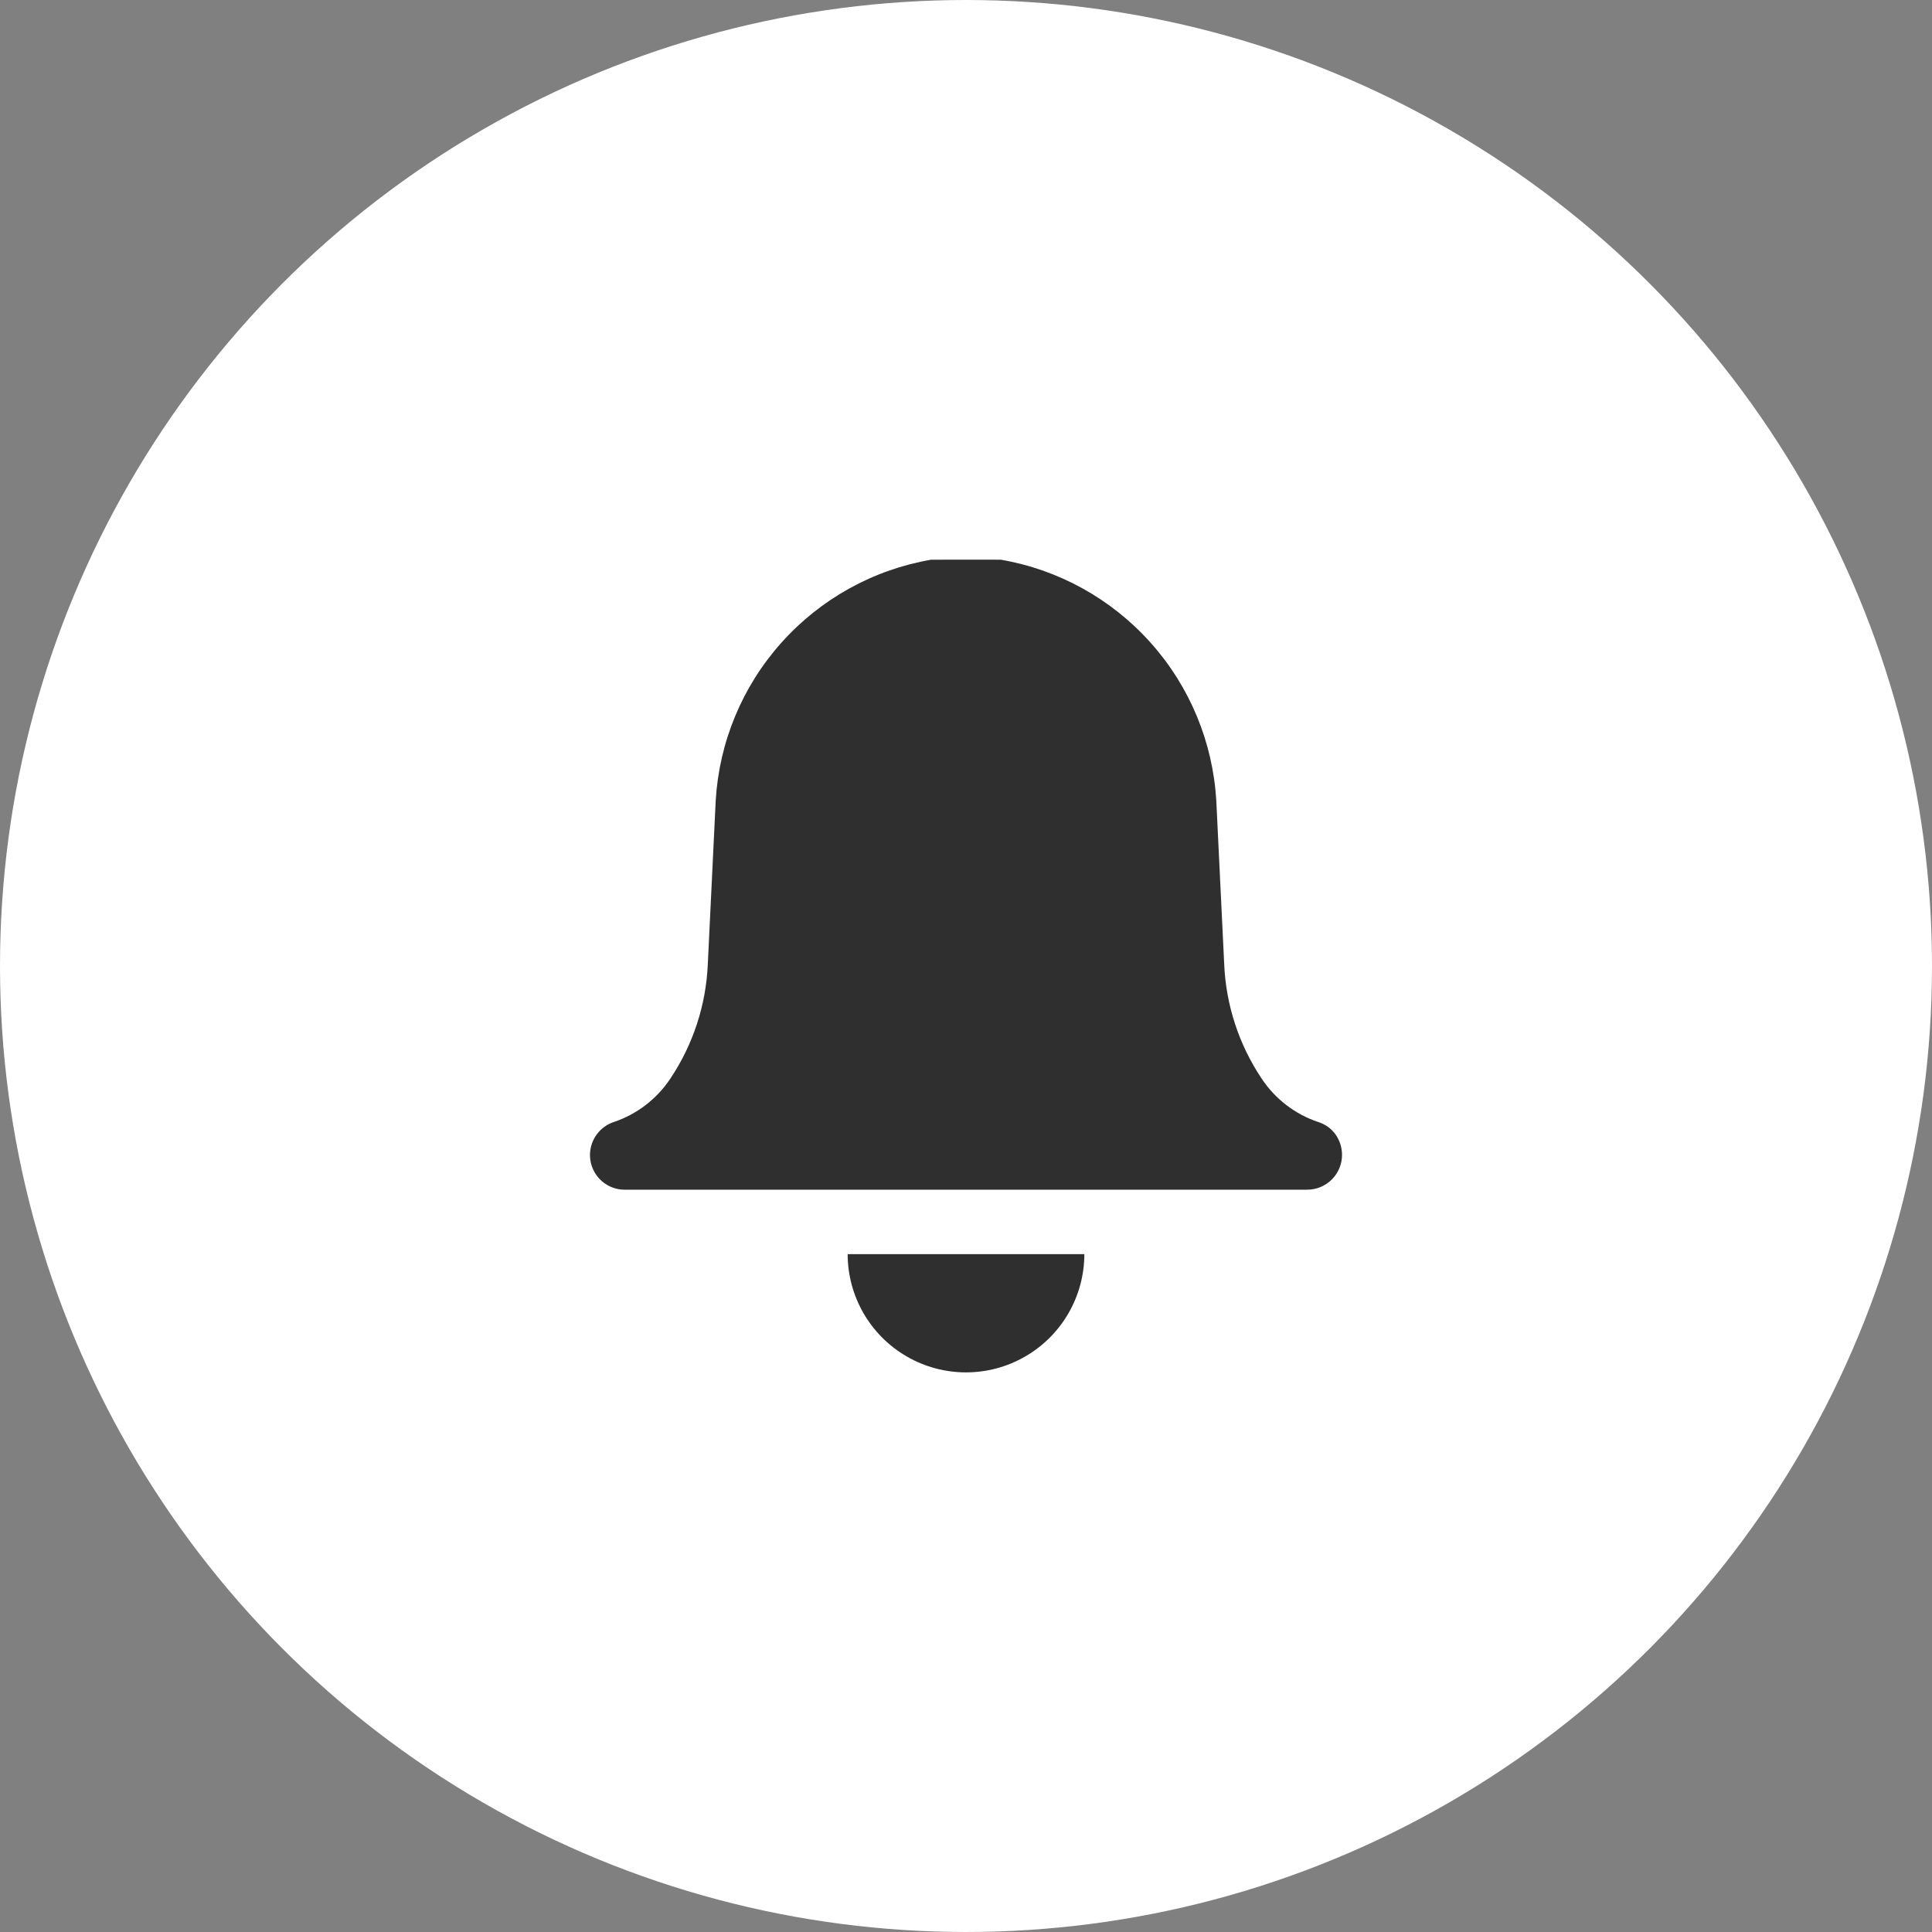
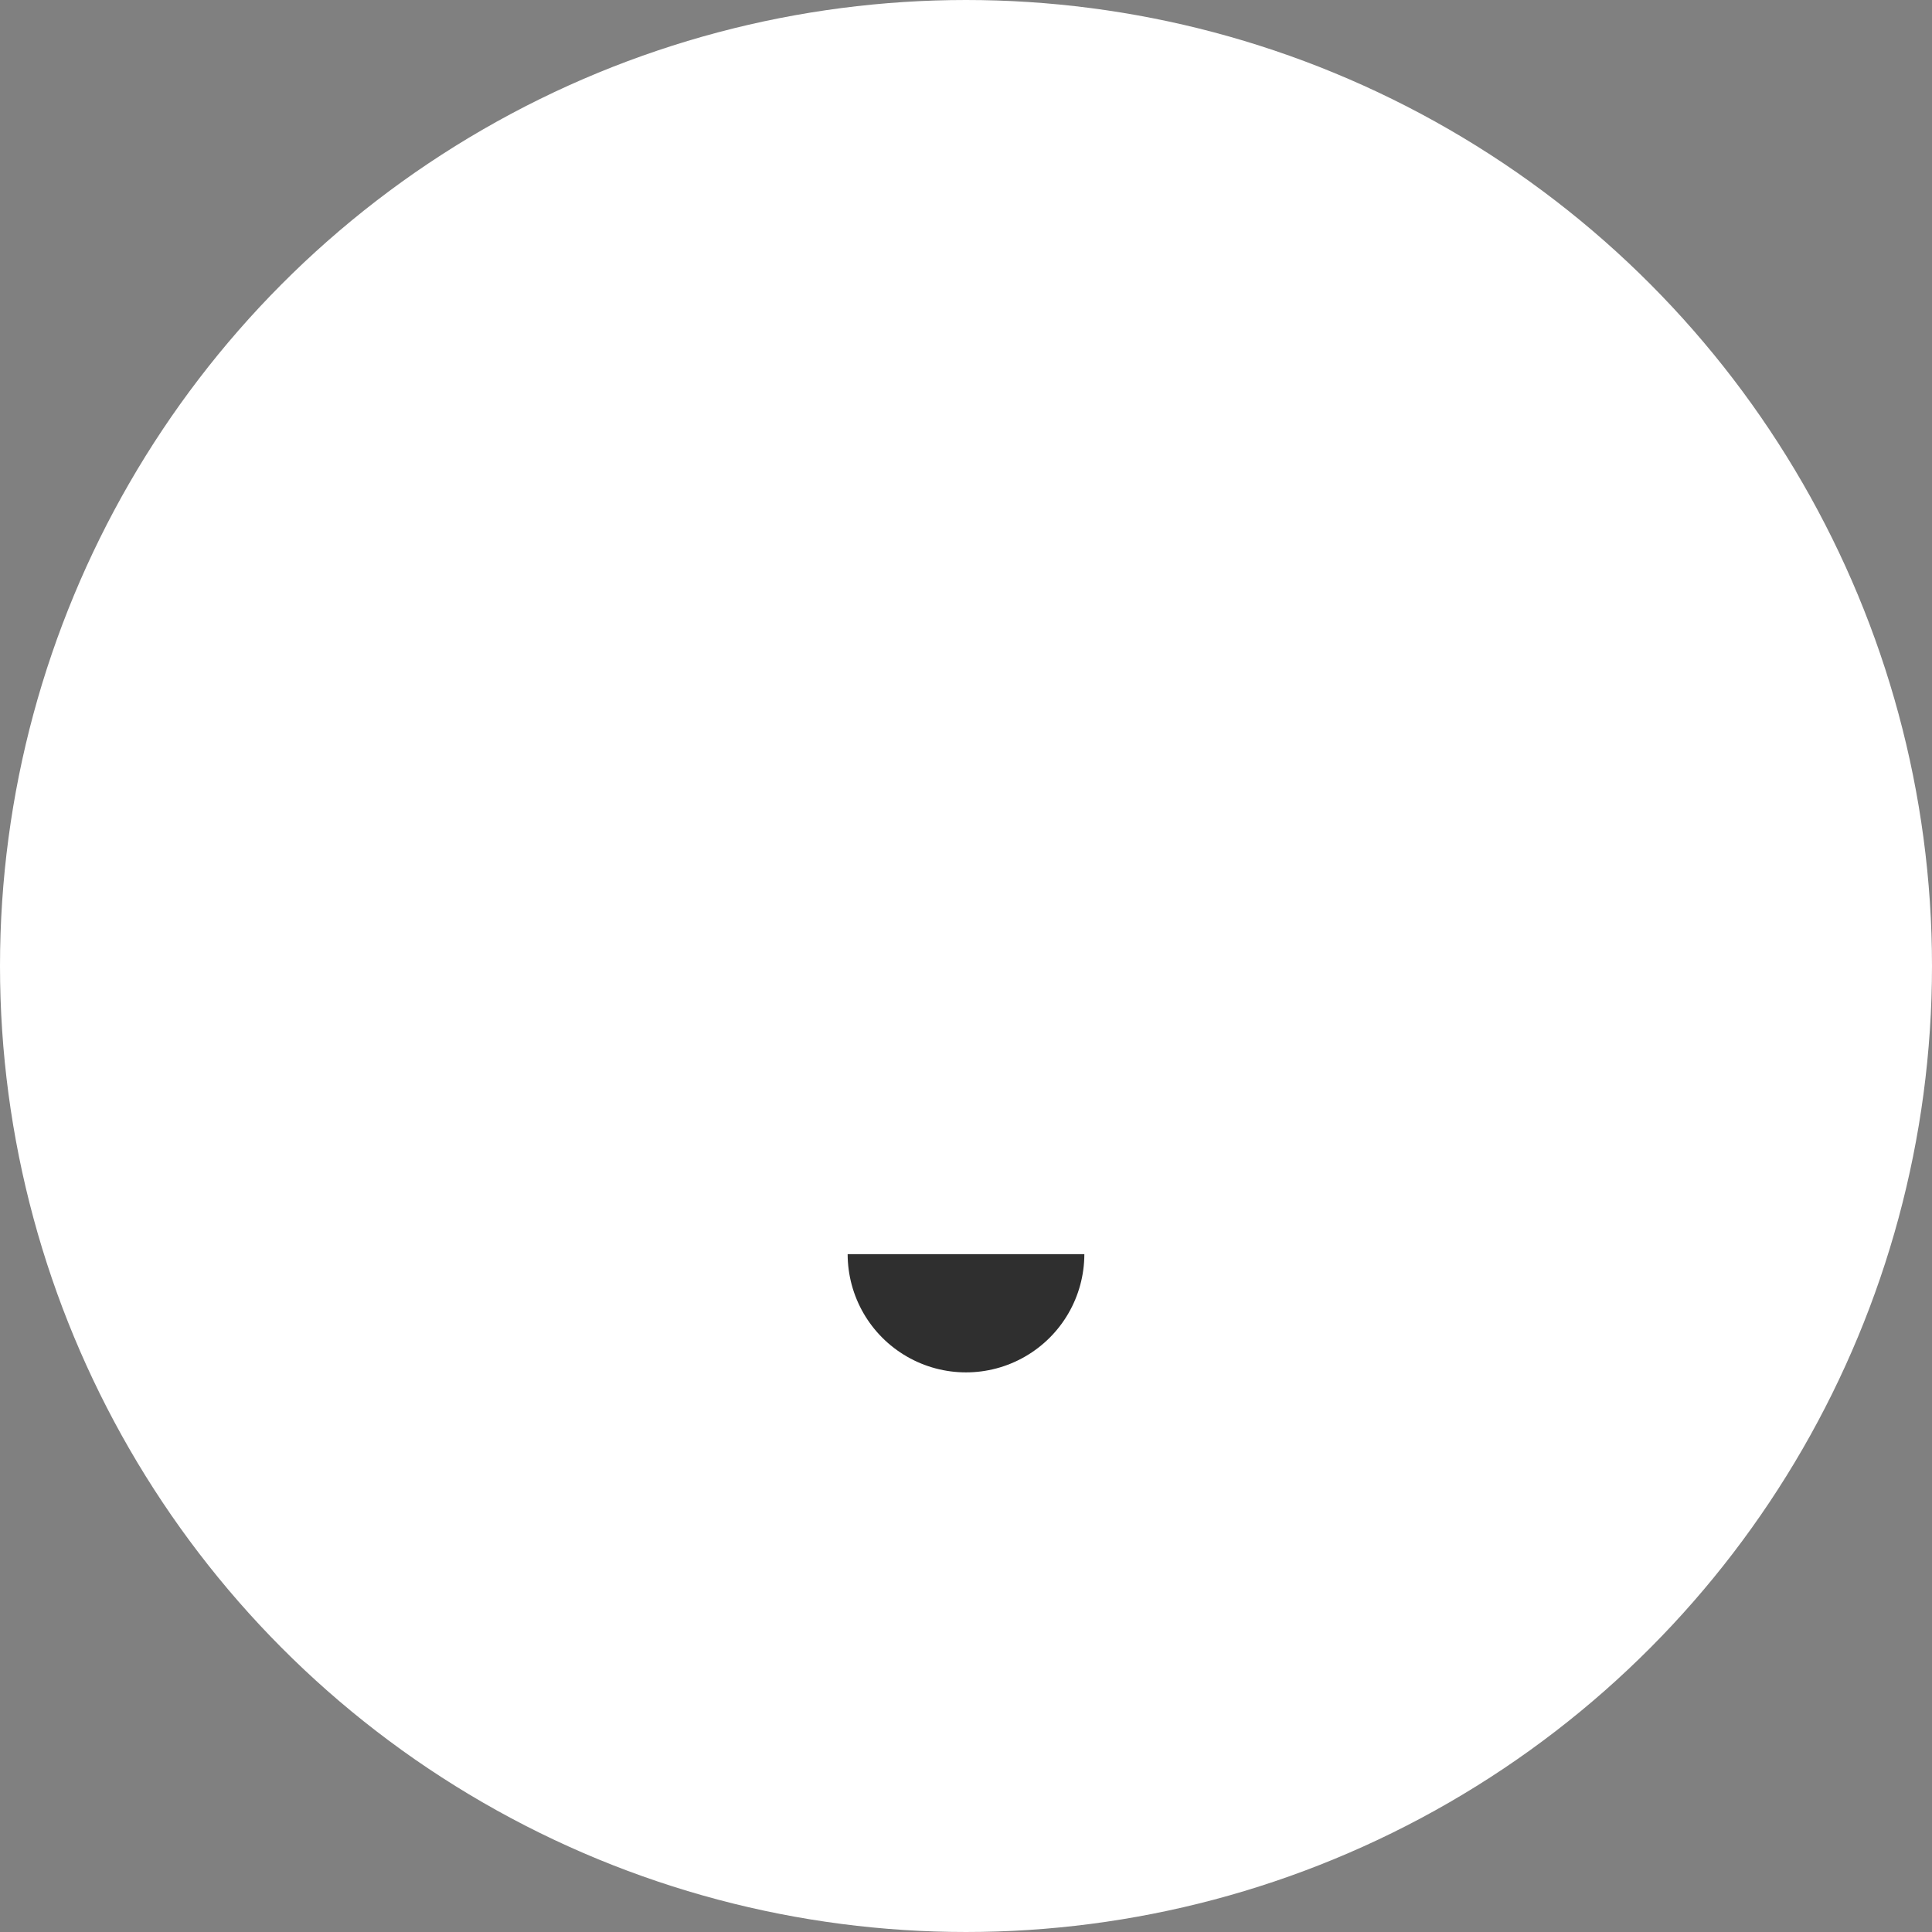
<svg xmlns="http://www.w3.org/2000/svg" width="27" height="27" viewBox="0 0 27 27" fill="none">
  <rect x="0" y="0" width="27" height="27" fill="#808080" stroke="none" />
  <circle cx="13.5" cy="13.5" r="13" fill="white" stroke="white" />
-   <path d="M18.755 16.141C18.755 16.27 18.703 16.393 18.612 16.484C18.521 16.575 18.398 16.626 18.269 16.626H8.731C8.576 16.627 8.431 16.553 8.339 16.428C8.248 16.303 8.221 16.142 8.268 15.995C8.315 15.847 8.429 15.731 8.576 15.681C8.9 15.573 9.179 15.359 9.368 15.074C9.688 14.596 9.869 14.04 9.892 13.466L10.002 11.191C10.05 10.372 10.373 9.593 10.92 8.982C11.467 8.37 12.204 7.961 13.013 7.822C13.012 7.821 13.989 7.821 13.987 7.822C14.796 7.961 15.533 8.37 16.08 8.982C16.627 9.593 16.95 10.372 16.998 11.191L17.108 13.466C17.131 14.04 17.312 14.596 17.632 15.074C17.821 15.359 18.1 15.573 18.424 15.681C18.521 15.711 18.606 15.772 18.665 15.855C18.724 15.939 18.755 16.038 18.755 16.141Z" fill="#2F2F2F" />
  <path d="M11.846 17.527C11.847 18.118 12.162 18.663 12.674 18.958C13.185 19.253 13.815 19.253 14.326 18.958C14.838 18.663 15.153 18.118 15.154 17.527H11.846Z" fill="#2F2F2F" />
</svg>